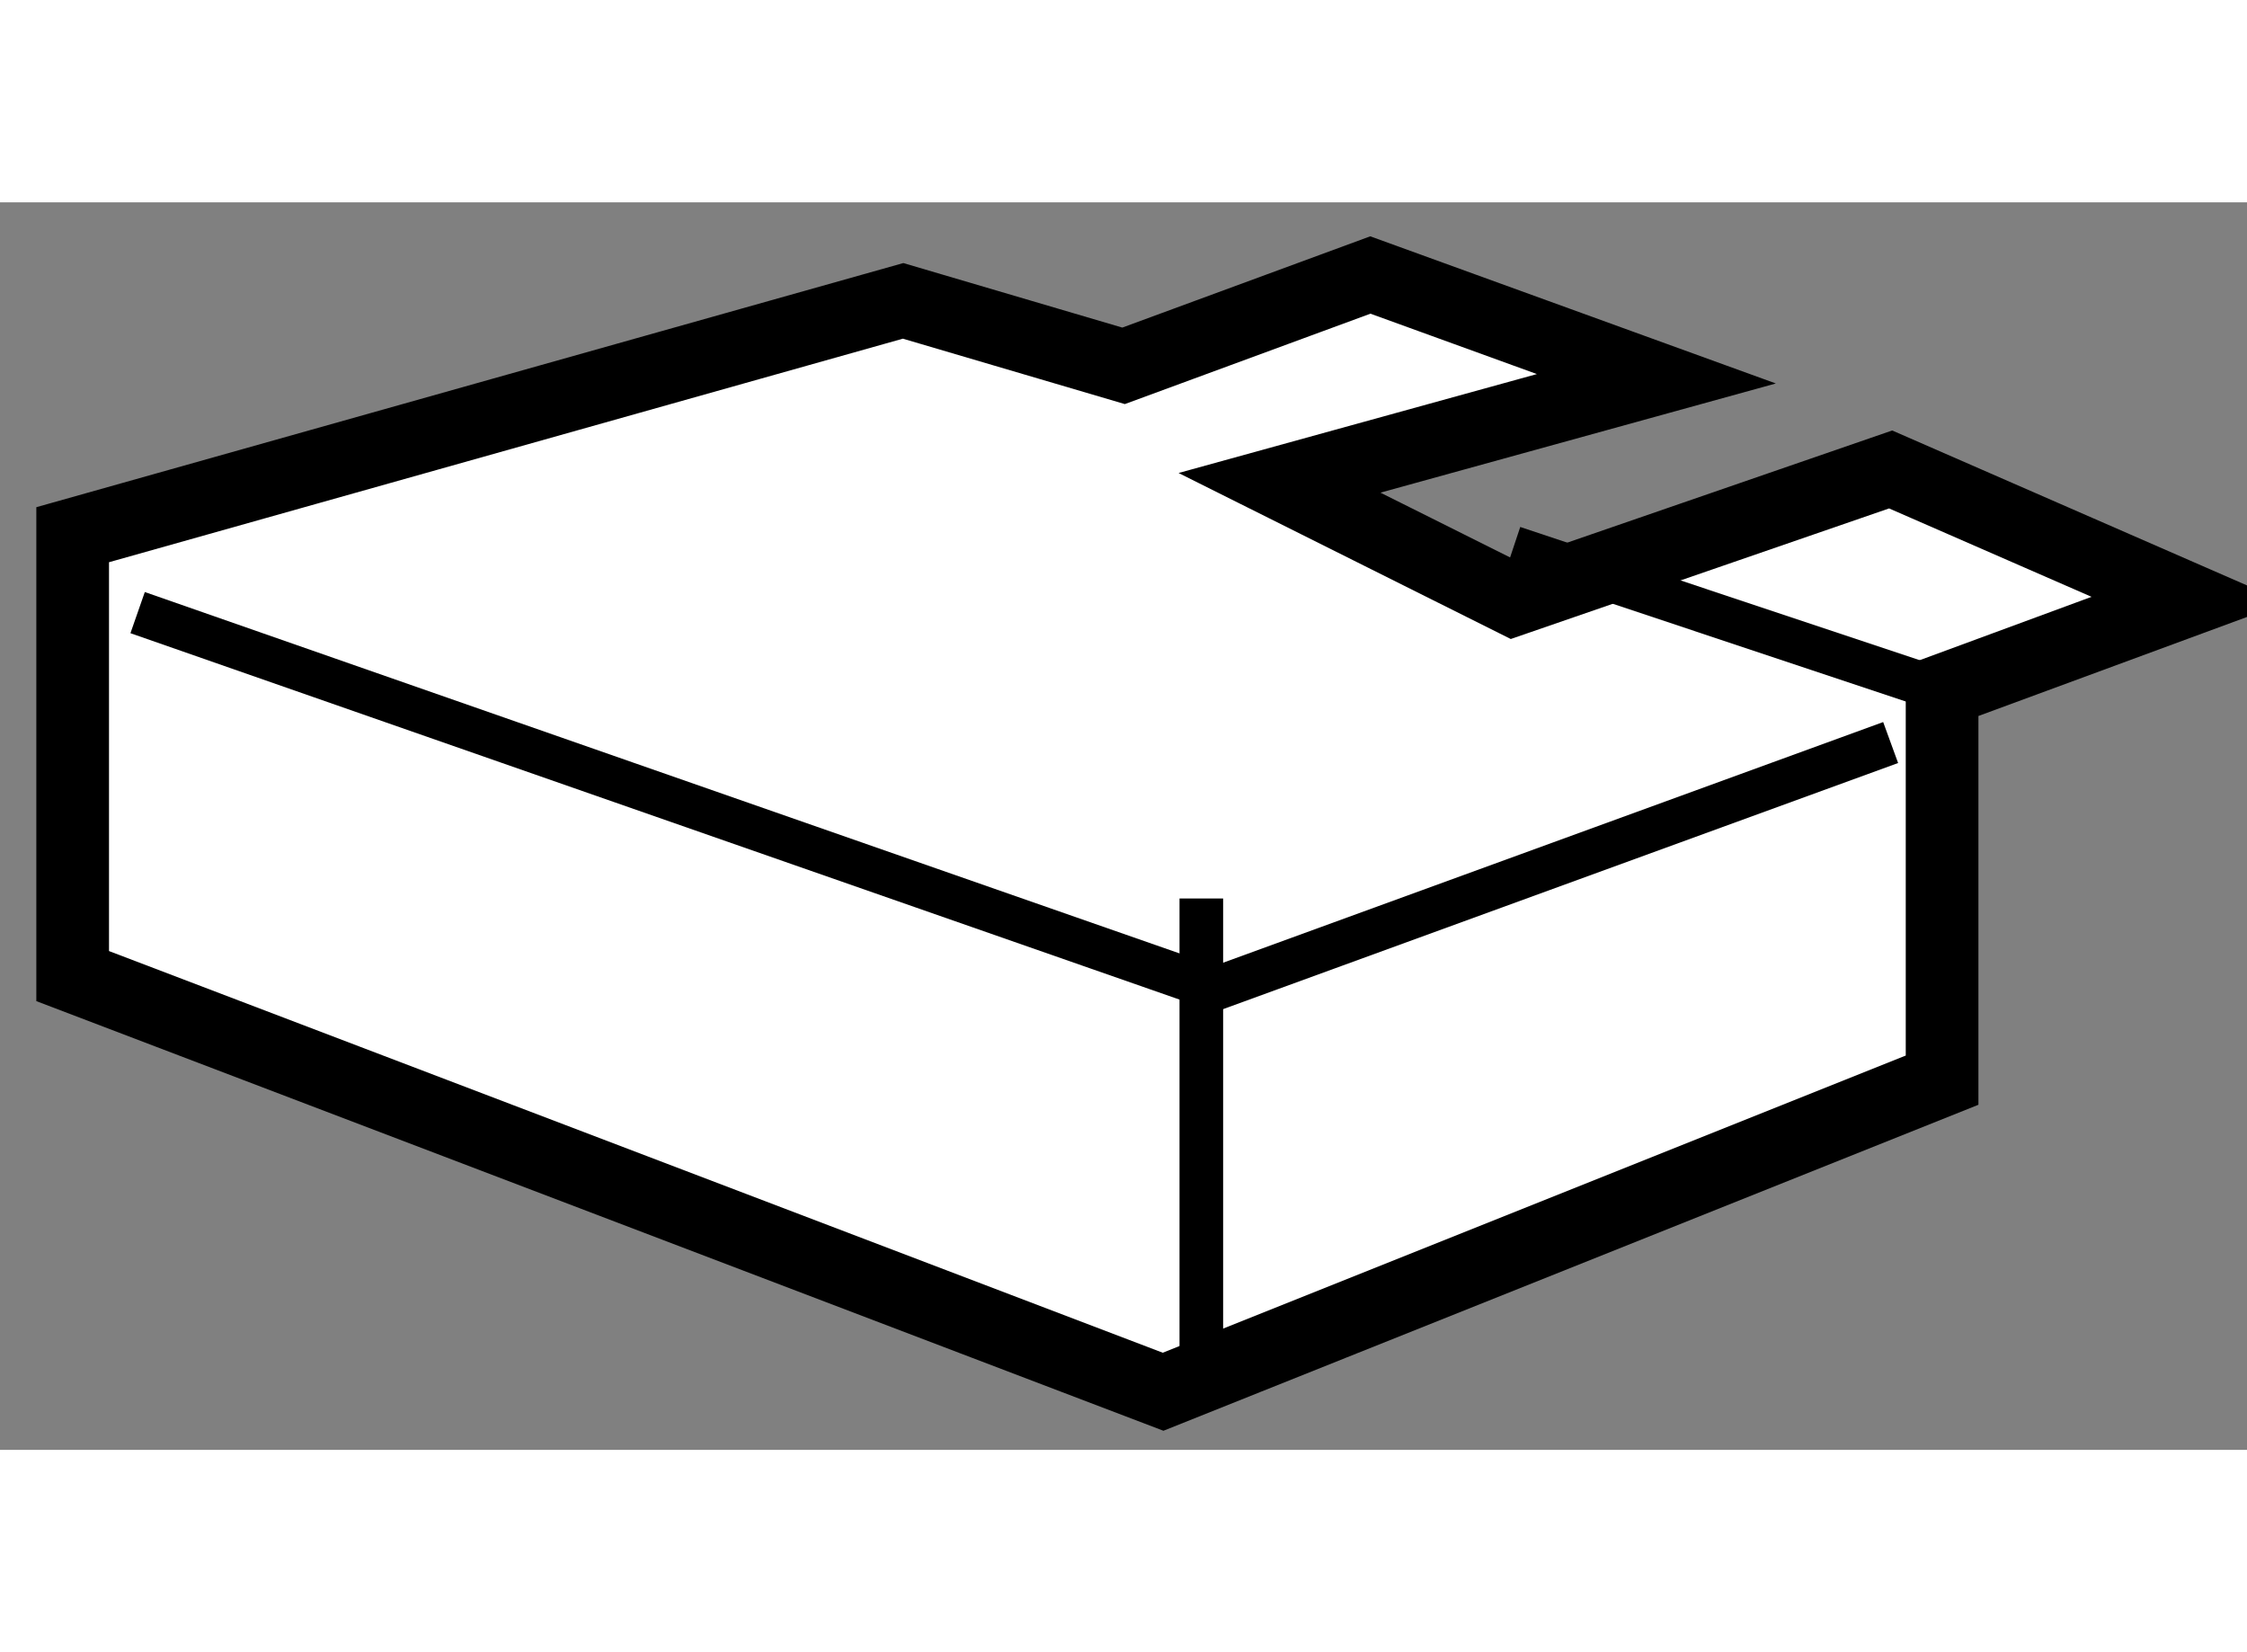
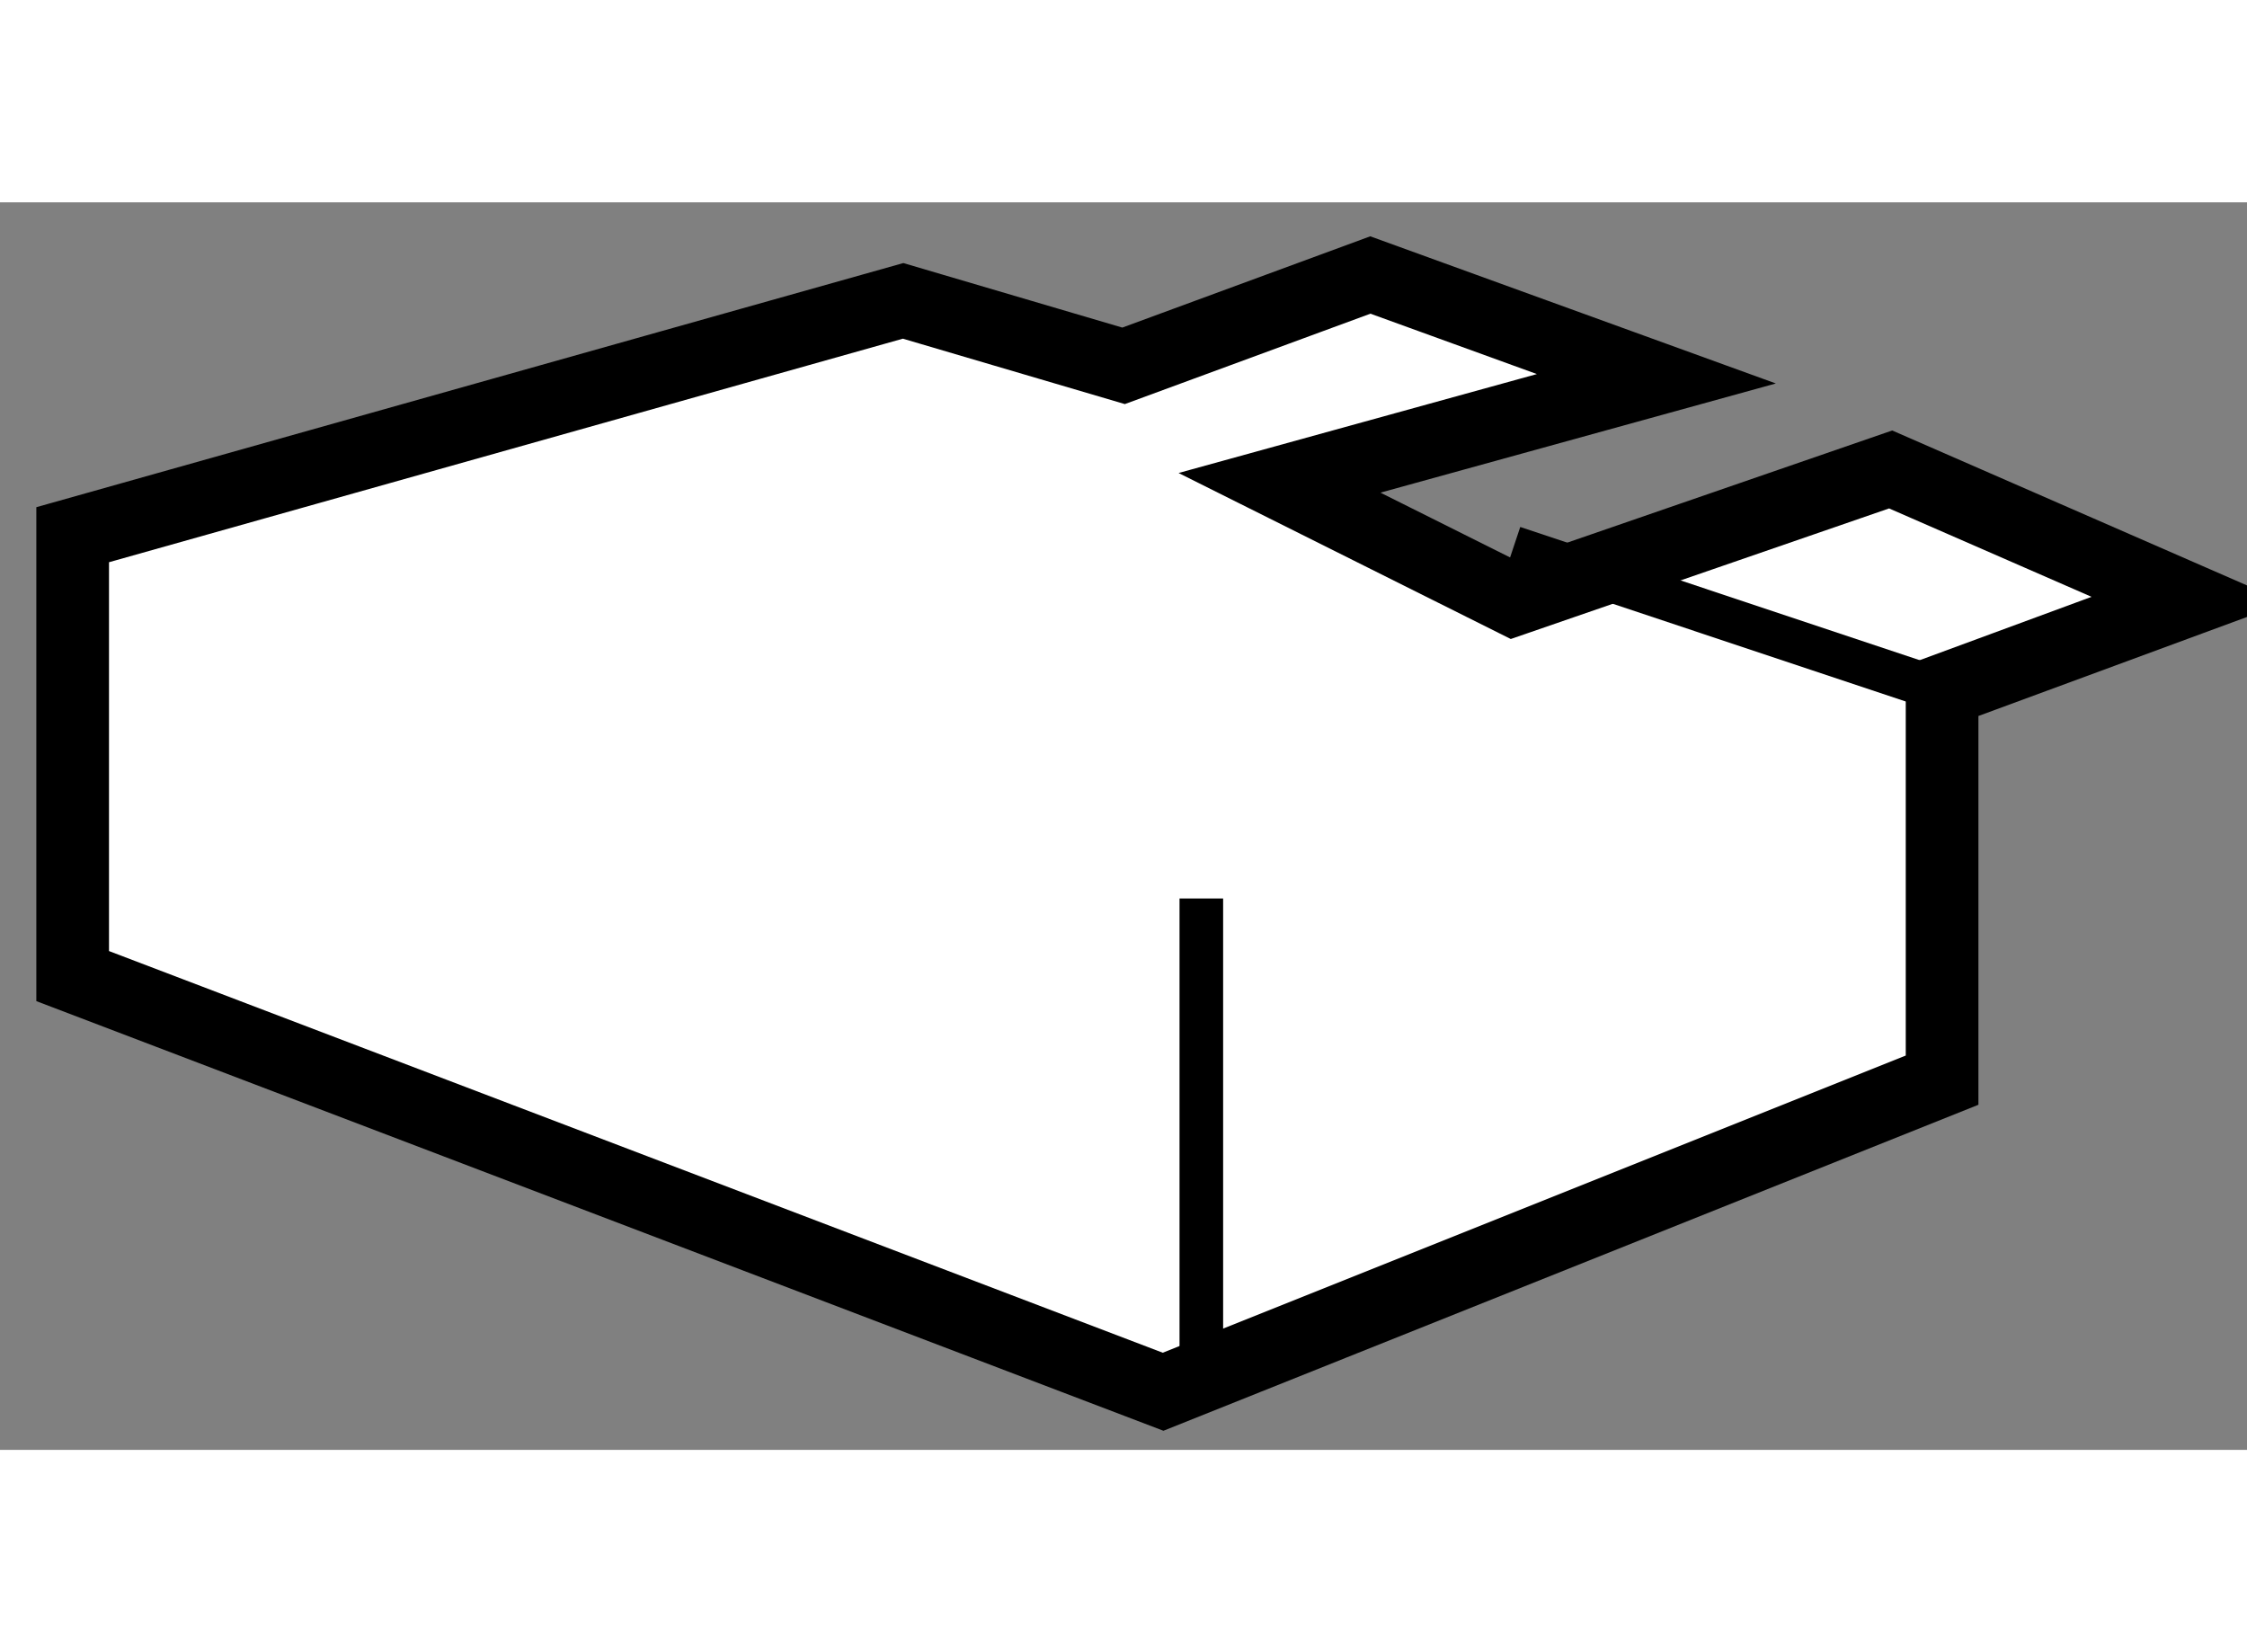
<svg xmlns="http://www.w3.org/2000/svg" version="1.1" x="0px" y="0px" width="244.8px" height="180px" viewBox="148.015 108.398 15.461 8.584" enable-background="new 0 0 244.8 180" xml:space="preserve">
  <rect x="148.015" y="108.398" width="15.461" height="8.584" fill="#808080" stroke="none" />
  <g>
    <polygon fill="#FFFFFF" stroke="#000000" stroke-width="0.5" points="161.378,111.758 161.378,114.438 156.018,116.582     148.515,113.722 148.515,110.685 154.229,109.076 155.746,109.523 157.444,108.898 159.412,109.612 156.819,110.328     158.428,111.132 161.024,110.236 163.076,111.132   " />
-     <polyline fill="none" stroke="#000000" stroke-width="0.3" points="148.962,111.221 156.375,113.81 161.024,112.115   " />
    <line fill="none" stroke="#000000" stroke-width="0.3" x1="156.281" y1="113.188" x2="156.281" y2="116.582" />
    <line fill="none" stroke="#000000" stroke-width="0.3" x1="158.428" y1="110.774" x2="161.378" y2="111.758" />
  </g>
</svg>